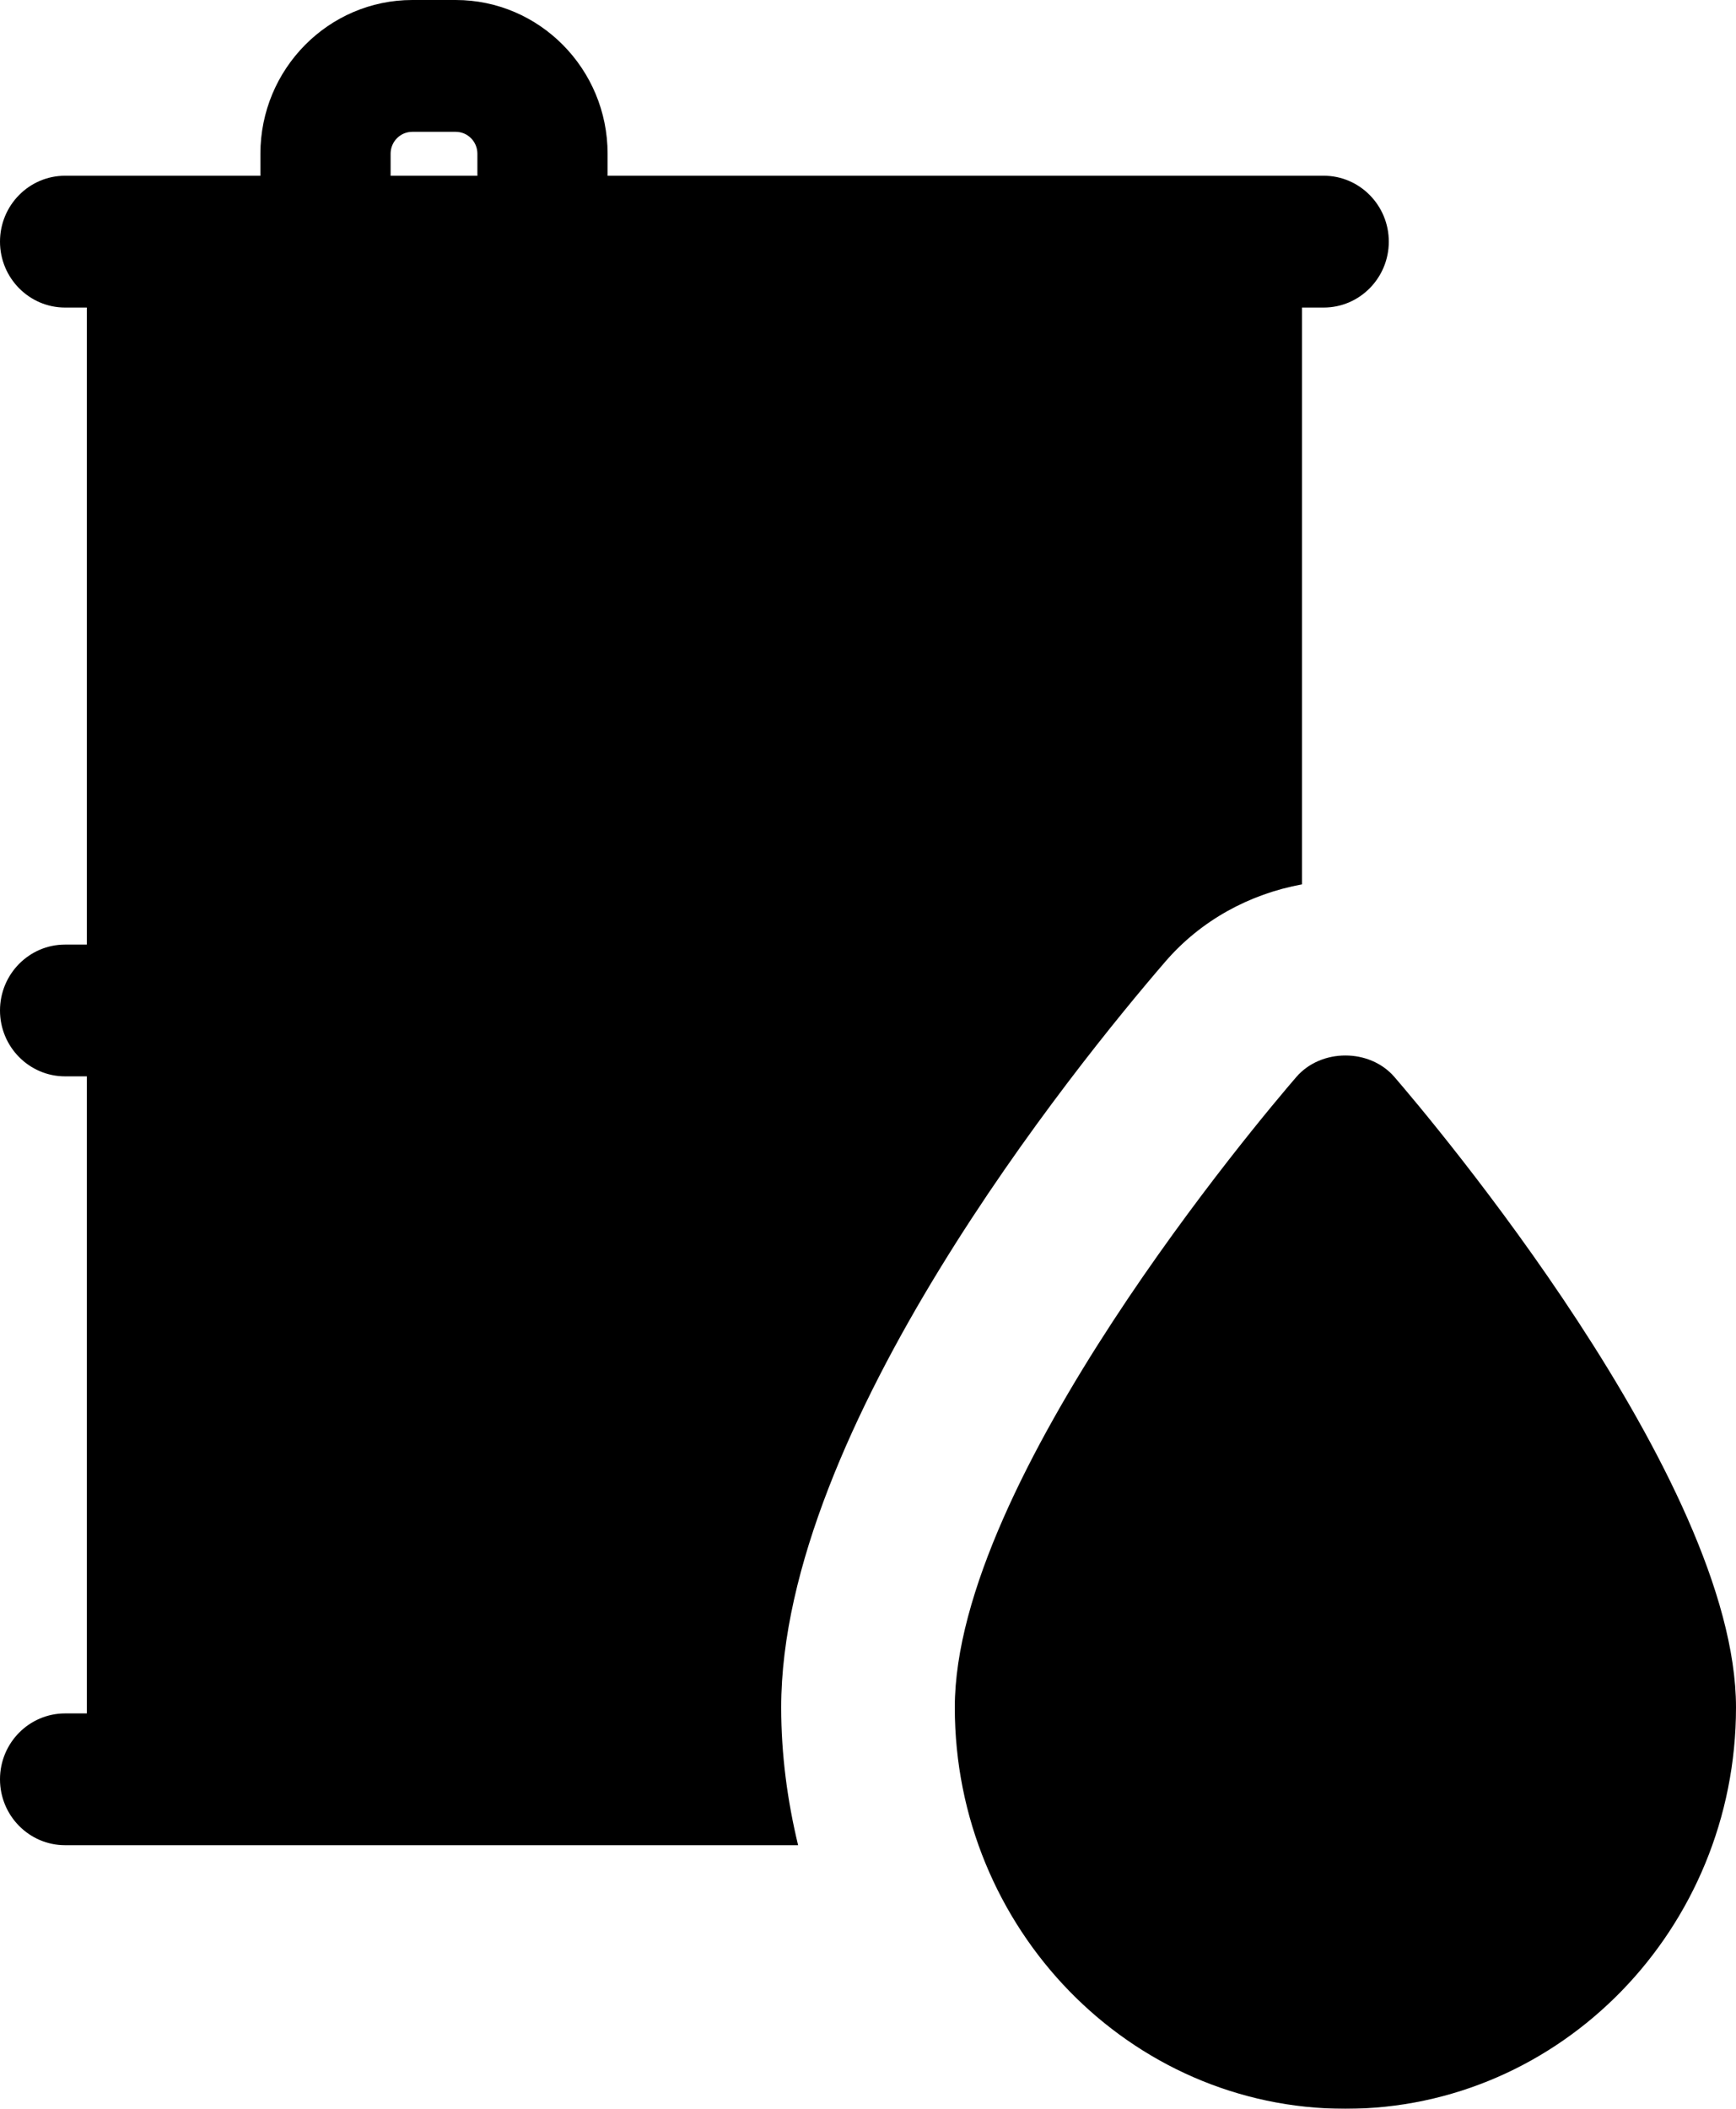
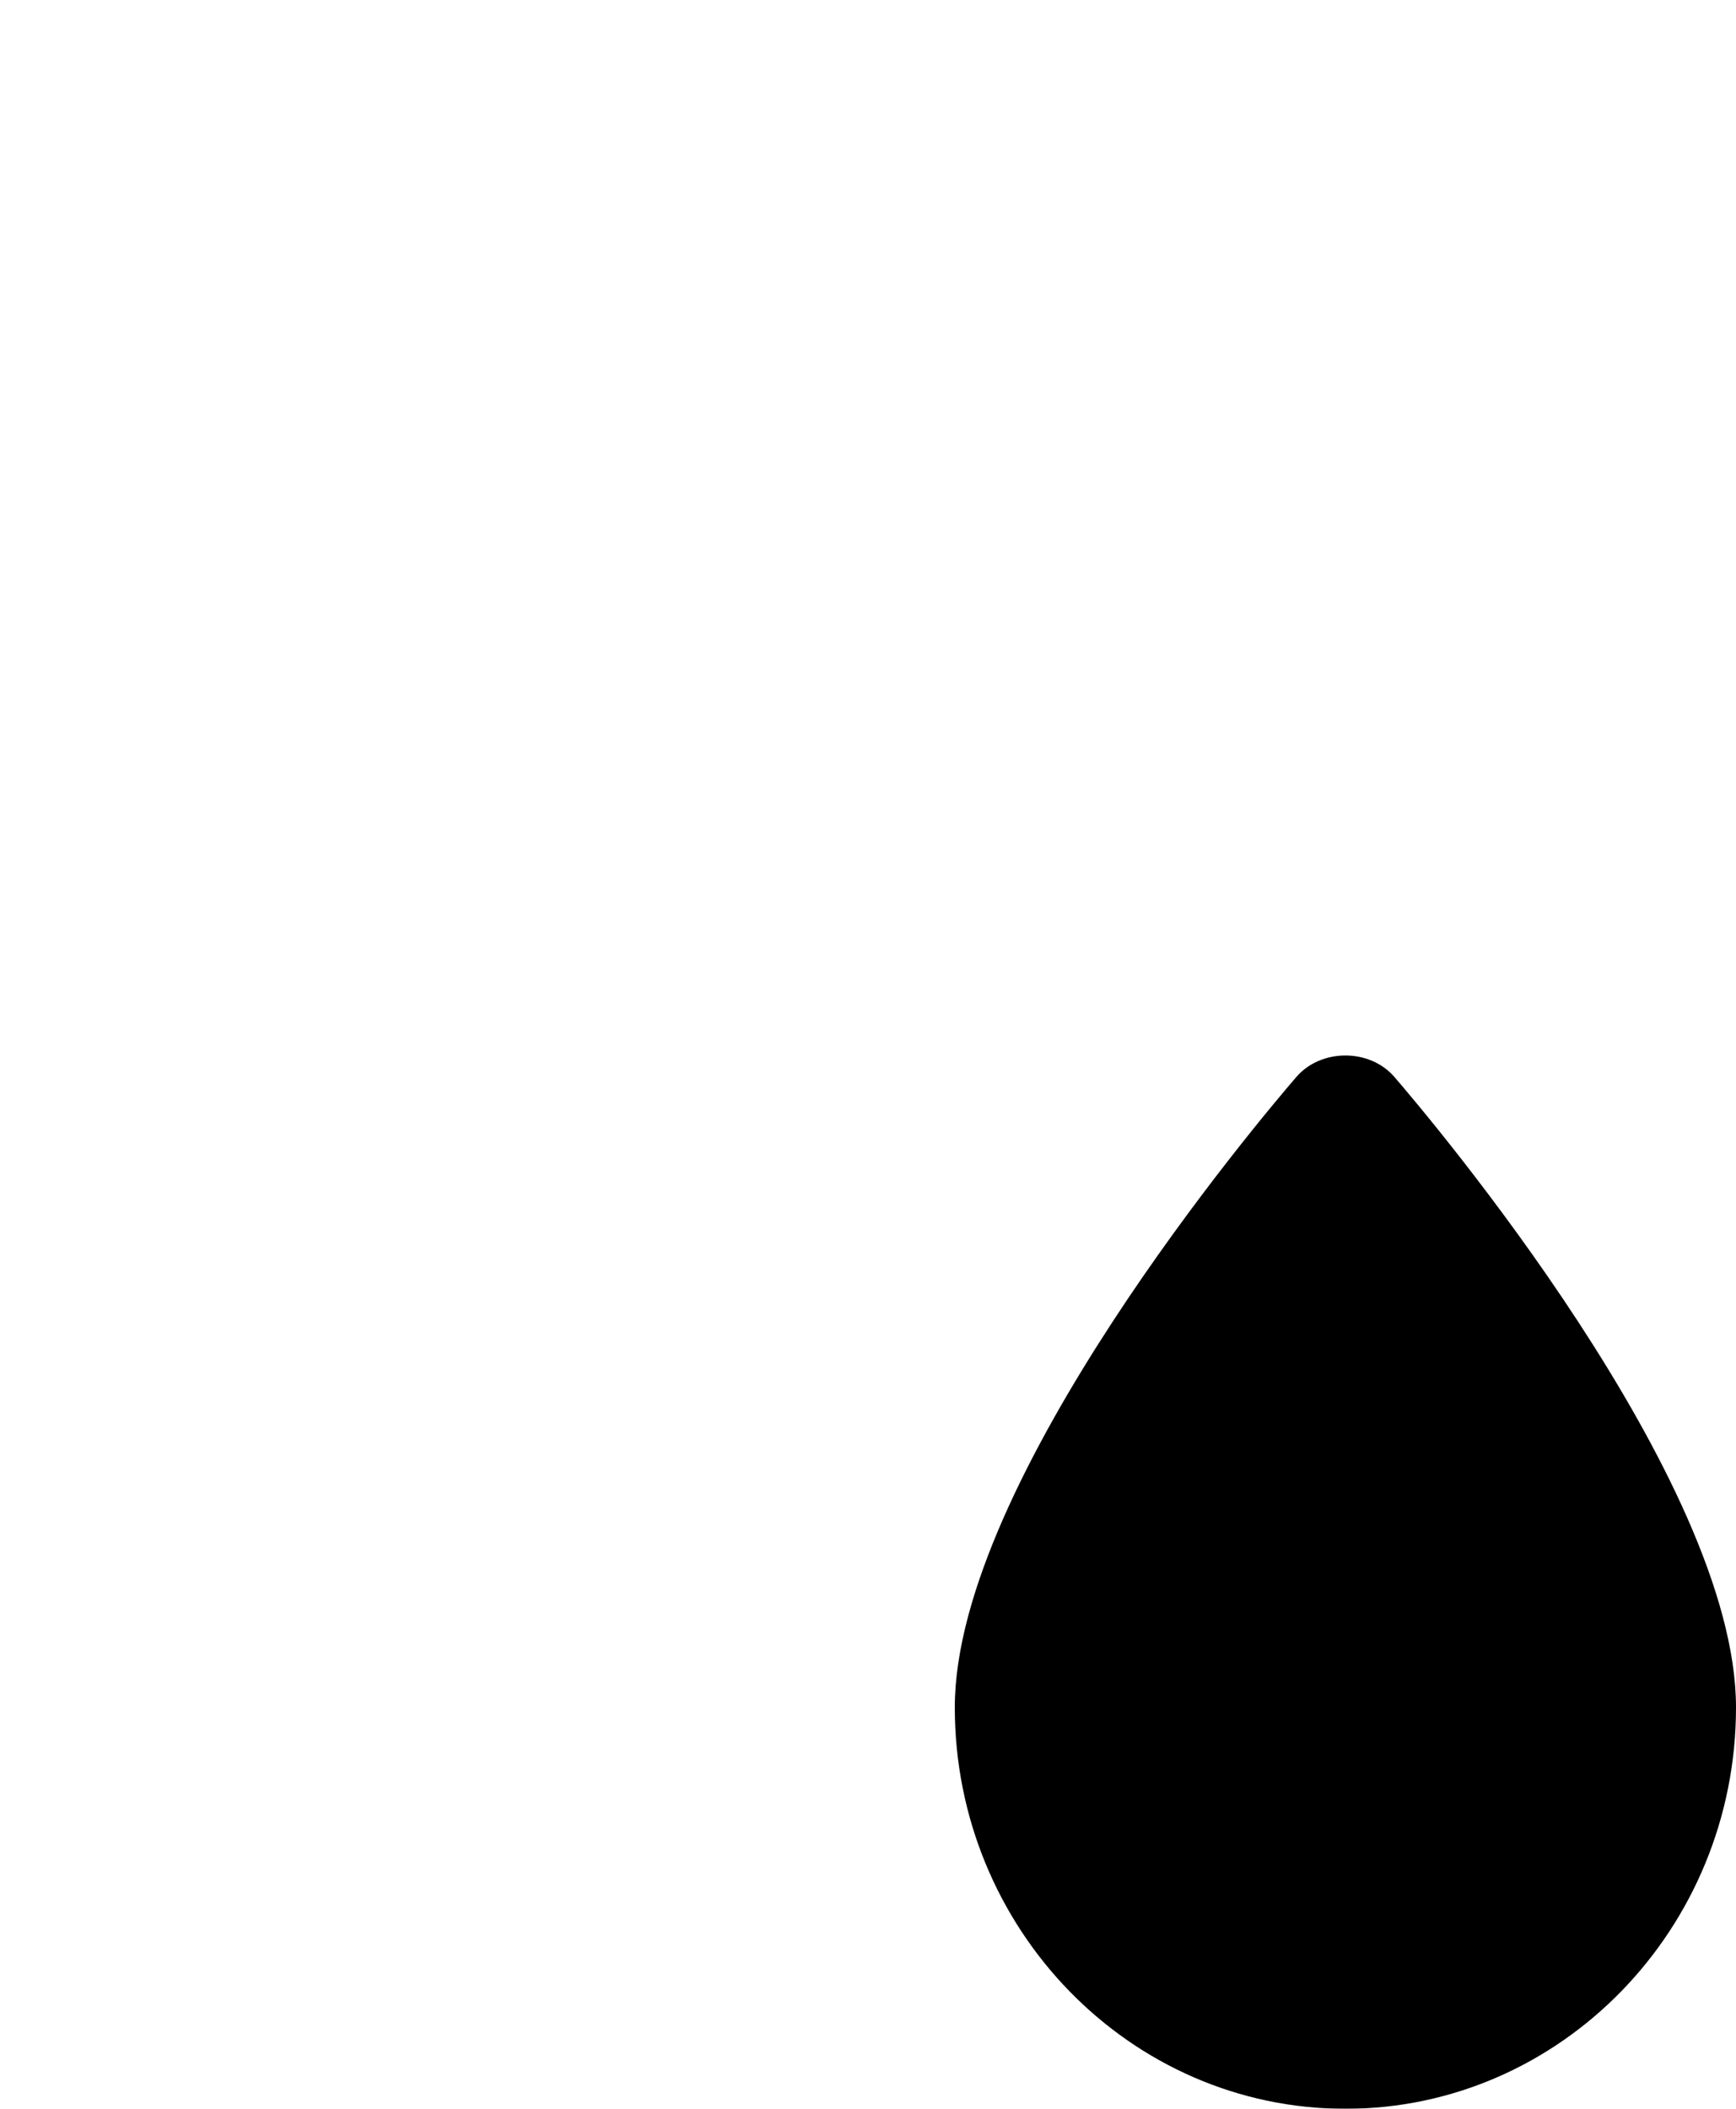
<svg xmlns="http://www.w3.org/2000/svg" width="42px" height="51px" viewBox="0 0 42 51" version="1.1">
  <title>001-fuel</title>
  <defs>
    <filter color-interpolation-filters="auto" id="filter-1">
      <feColorMatrix in="SourceGraphic" type="matrix" values="0 0 0 0 0.898 0 0 0 0 0.114 0 0 0 0 0.133 0 0 0 1 0" />
    </filter>
  </defs>
  <g id="01---Maquettes" stroke="none" stroke-width="1" fill="none" fill-rule="evenodd">
    <g filter="url(#filter-1)" id="001-fuel">
      <g>
        <path d="M31.363,26.046 C30.517,27.026 23.1,35.783 23.1,41.293 C23.1,46.646 27.34,51 32.55,51 C37.76,51 42,46.646 42,41.293 C42,35.783 34.583,27.028 33.736,26.046 C33.138,25.353 31.962,25.353 31.363,26.046 L31.363,26.046 Z" id="Path" fill="#000000" fill-rule="nonzero" />
-         <path d="M28.199,23.25 C29.053,22.262 30.223,21.622 31.5,21.388 L31.5,7.438 L32.025,7.438 C32.894,7.438 33.6,6.723 33.6,5.844 C33.6,4.964 32.894,4.25 32.025,4.25 L29.925,4.25 L14.7,4.25 L14.7,3.719 C14.7,1.668 13.052,-4.70619215e-15 11.025,-4.70619215e-15 L9.975,-4.70619215e-15 C7.949,-4.70619215e-15 6.3,1.668 6.3,3.719 L6.3,4.25 L3.675,4.25 L1.575,4.25 C0.706,4.25 -9.55902024e-13,4.964 -9.55902024e-13,5.844 C-9.55902024e-13,6.723 0.706,7.438 1.575,7.438 L2.1,7.438 L2.1,22.844 L1.575,22.844 C0.706,22.844 -9.55902024e-13,23.558 -9.55902024e-13,24.438 C-9.55902024e-13,25.317 0.706,26.031 1.575,26.031 L2.1,26.031 L2.1,41.438 L1.575,41.438 C0.706,41.438 -9.55902024e-13,42.151 -9.55902024e-13,43.031 C-9.55902024e-13,43.911 0.706,44.625 1.575,44.625 L3.675,44.625 L19.309,44.625 C19.051,43.554 18.9,42.443 18.9,41.293 C18.9,34.555 26.019,25.778 28.199,23.25 Z M11.55,4.25 L9.45,4.25 L9.45,3.719 C9.45,3.425 9.685,3.188 9.975,3.188 L11.025,3.188 C11.315,3.188 11.55,3.425 11.55,3.719 L11.55,4.25 Z" id="Shape" fill="#000000" fill-rule="nonzero" />
      </g>
    </g>
  </g>
</svg>